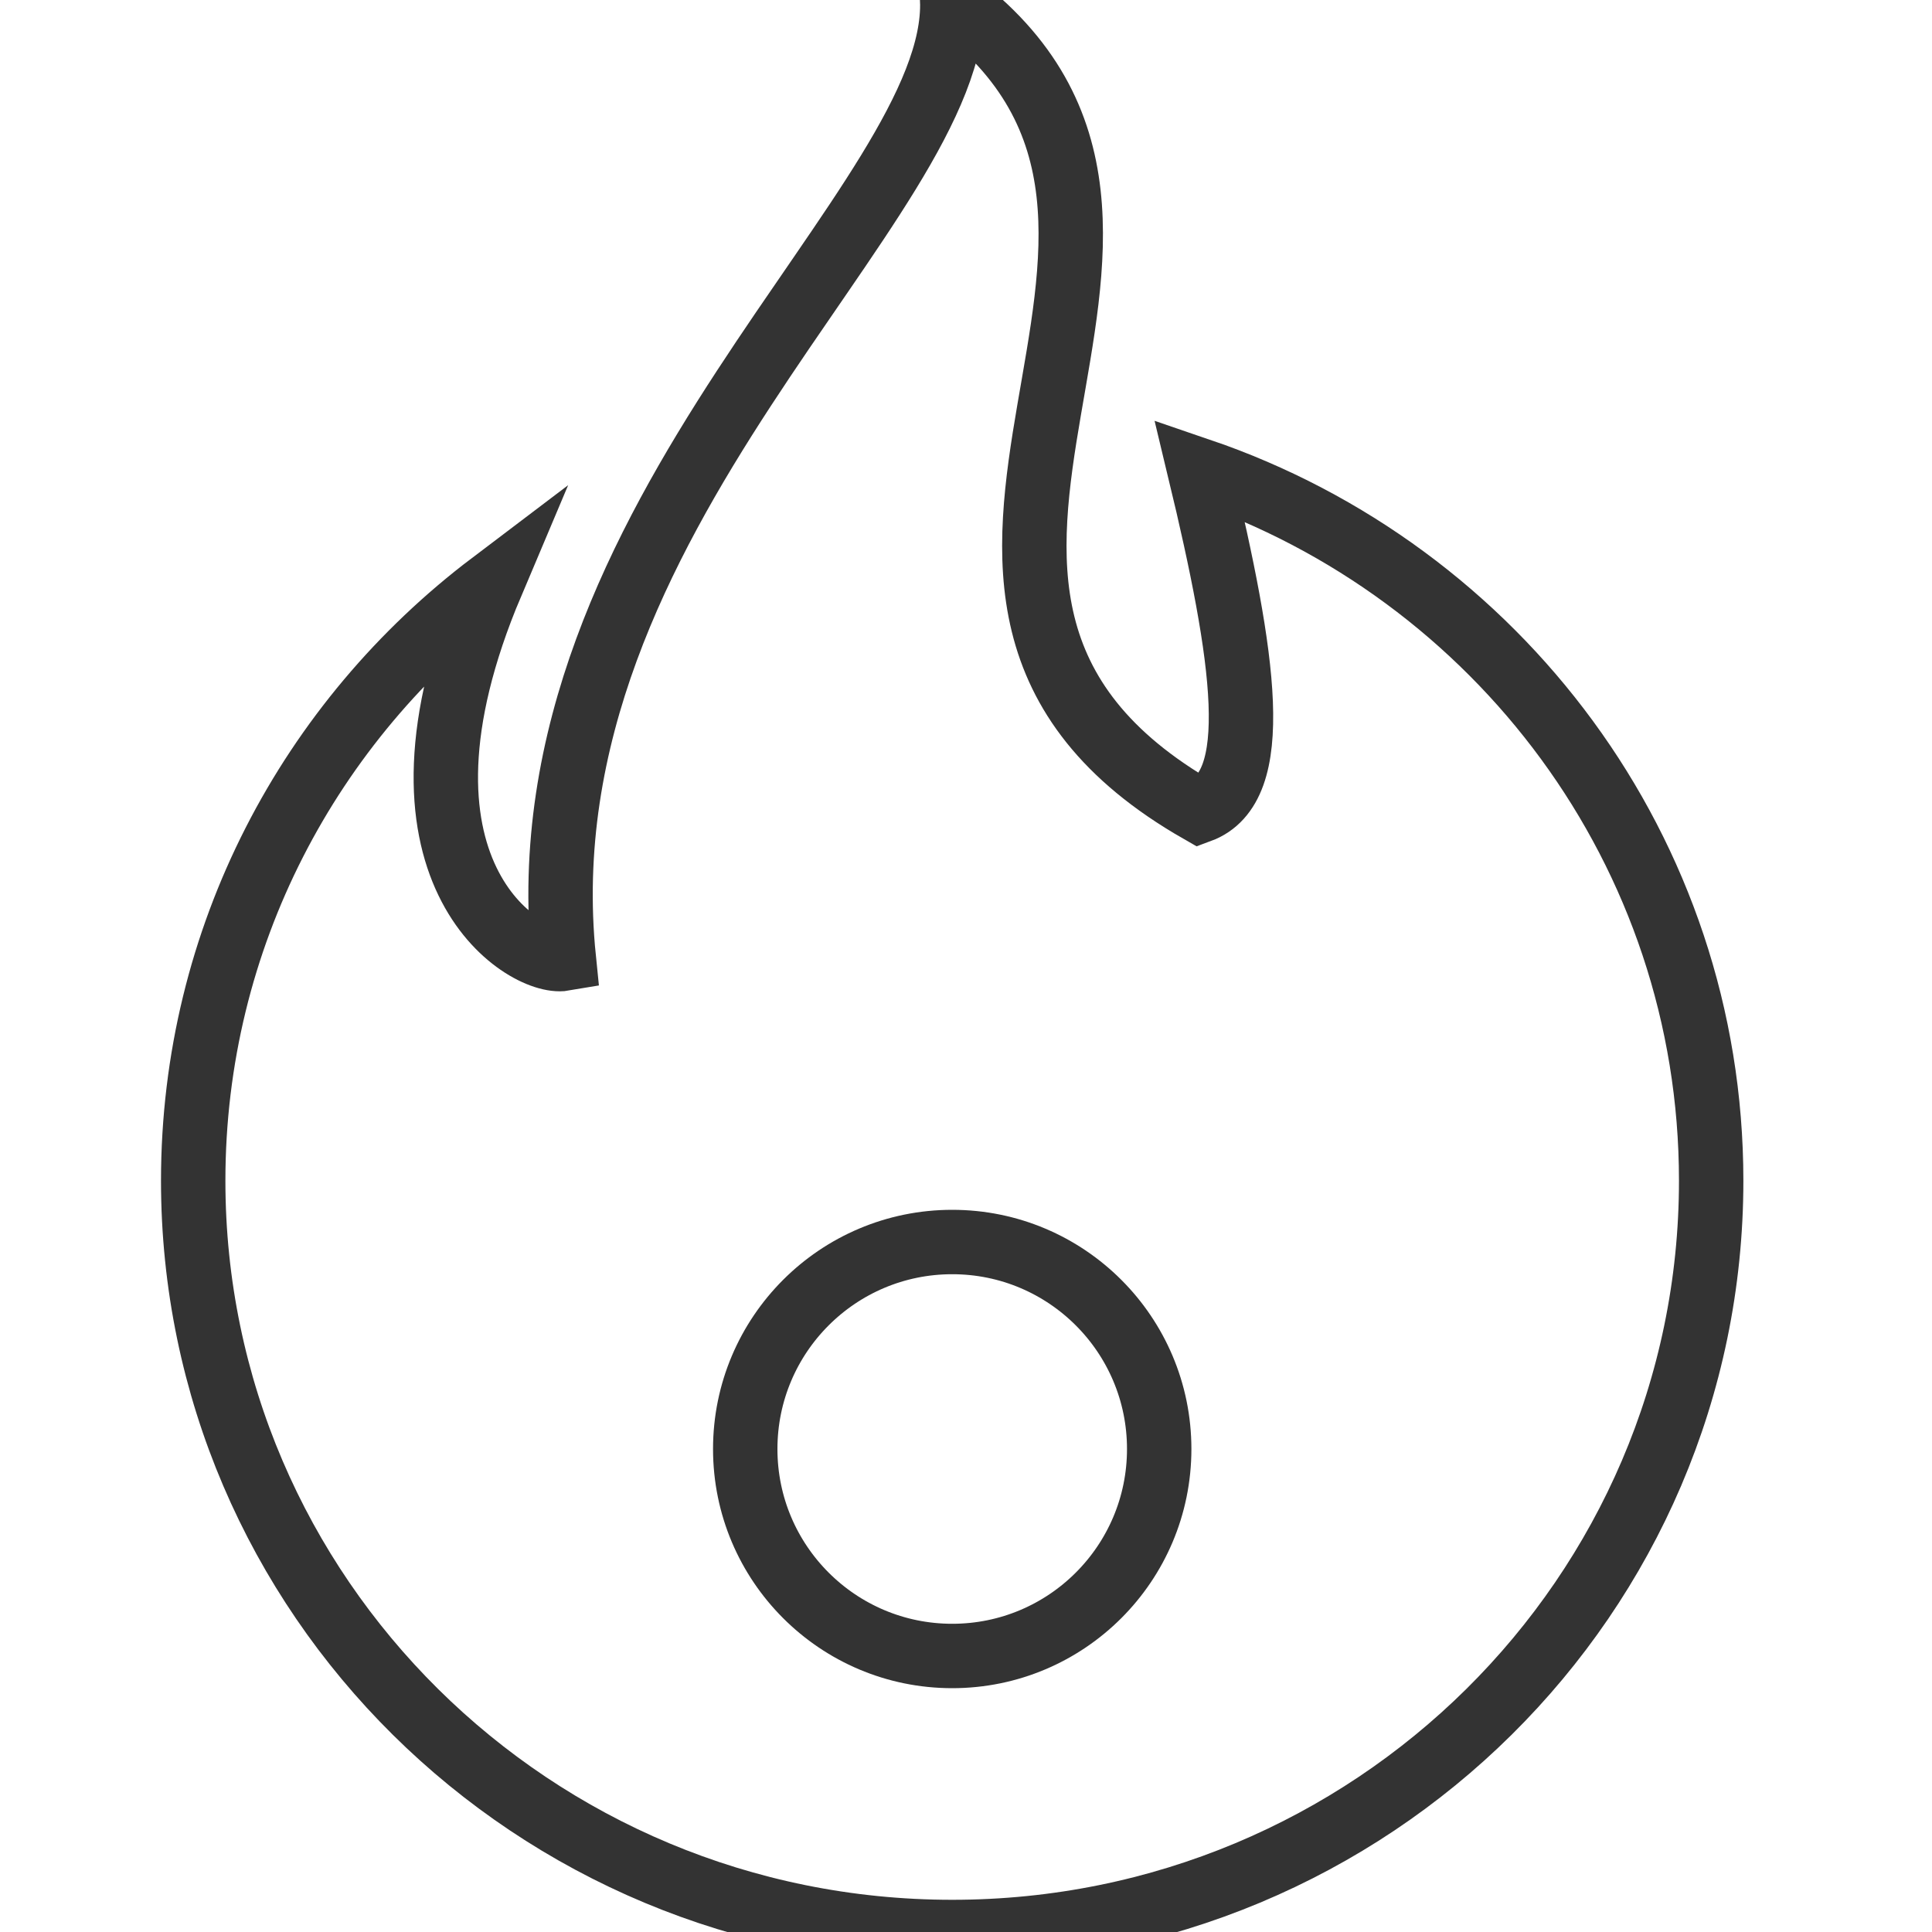
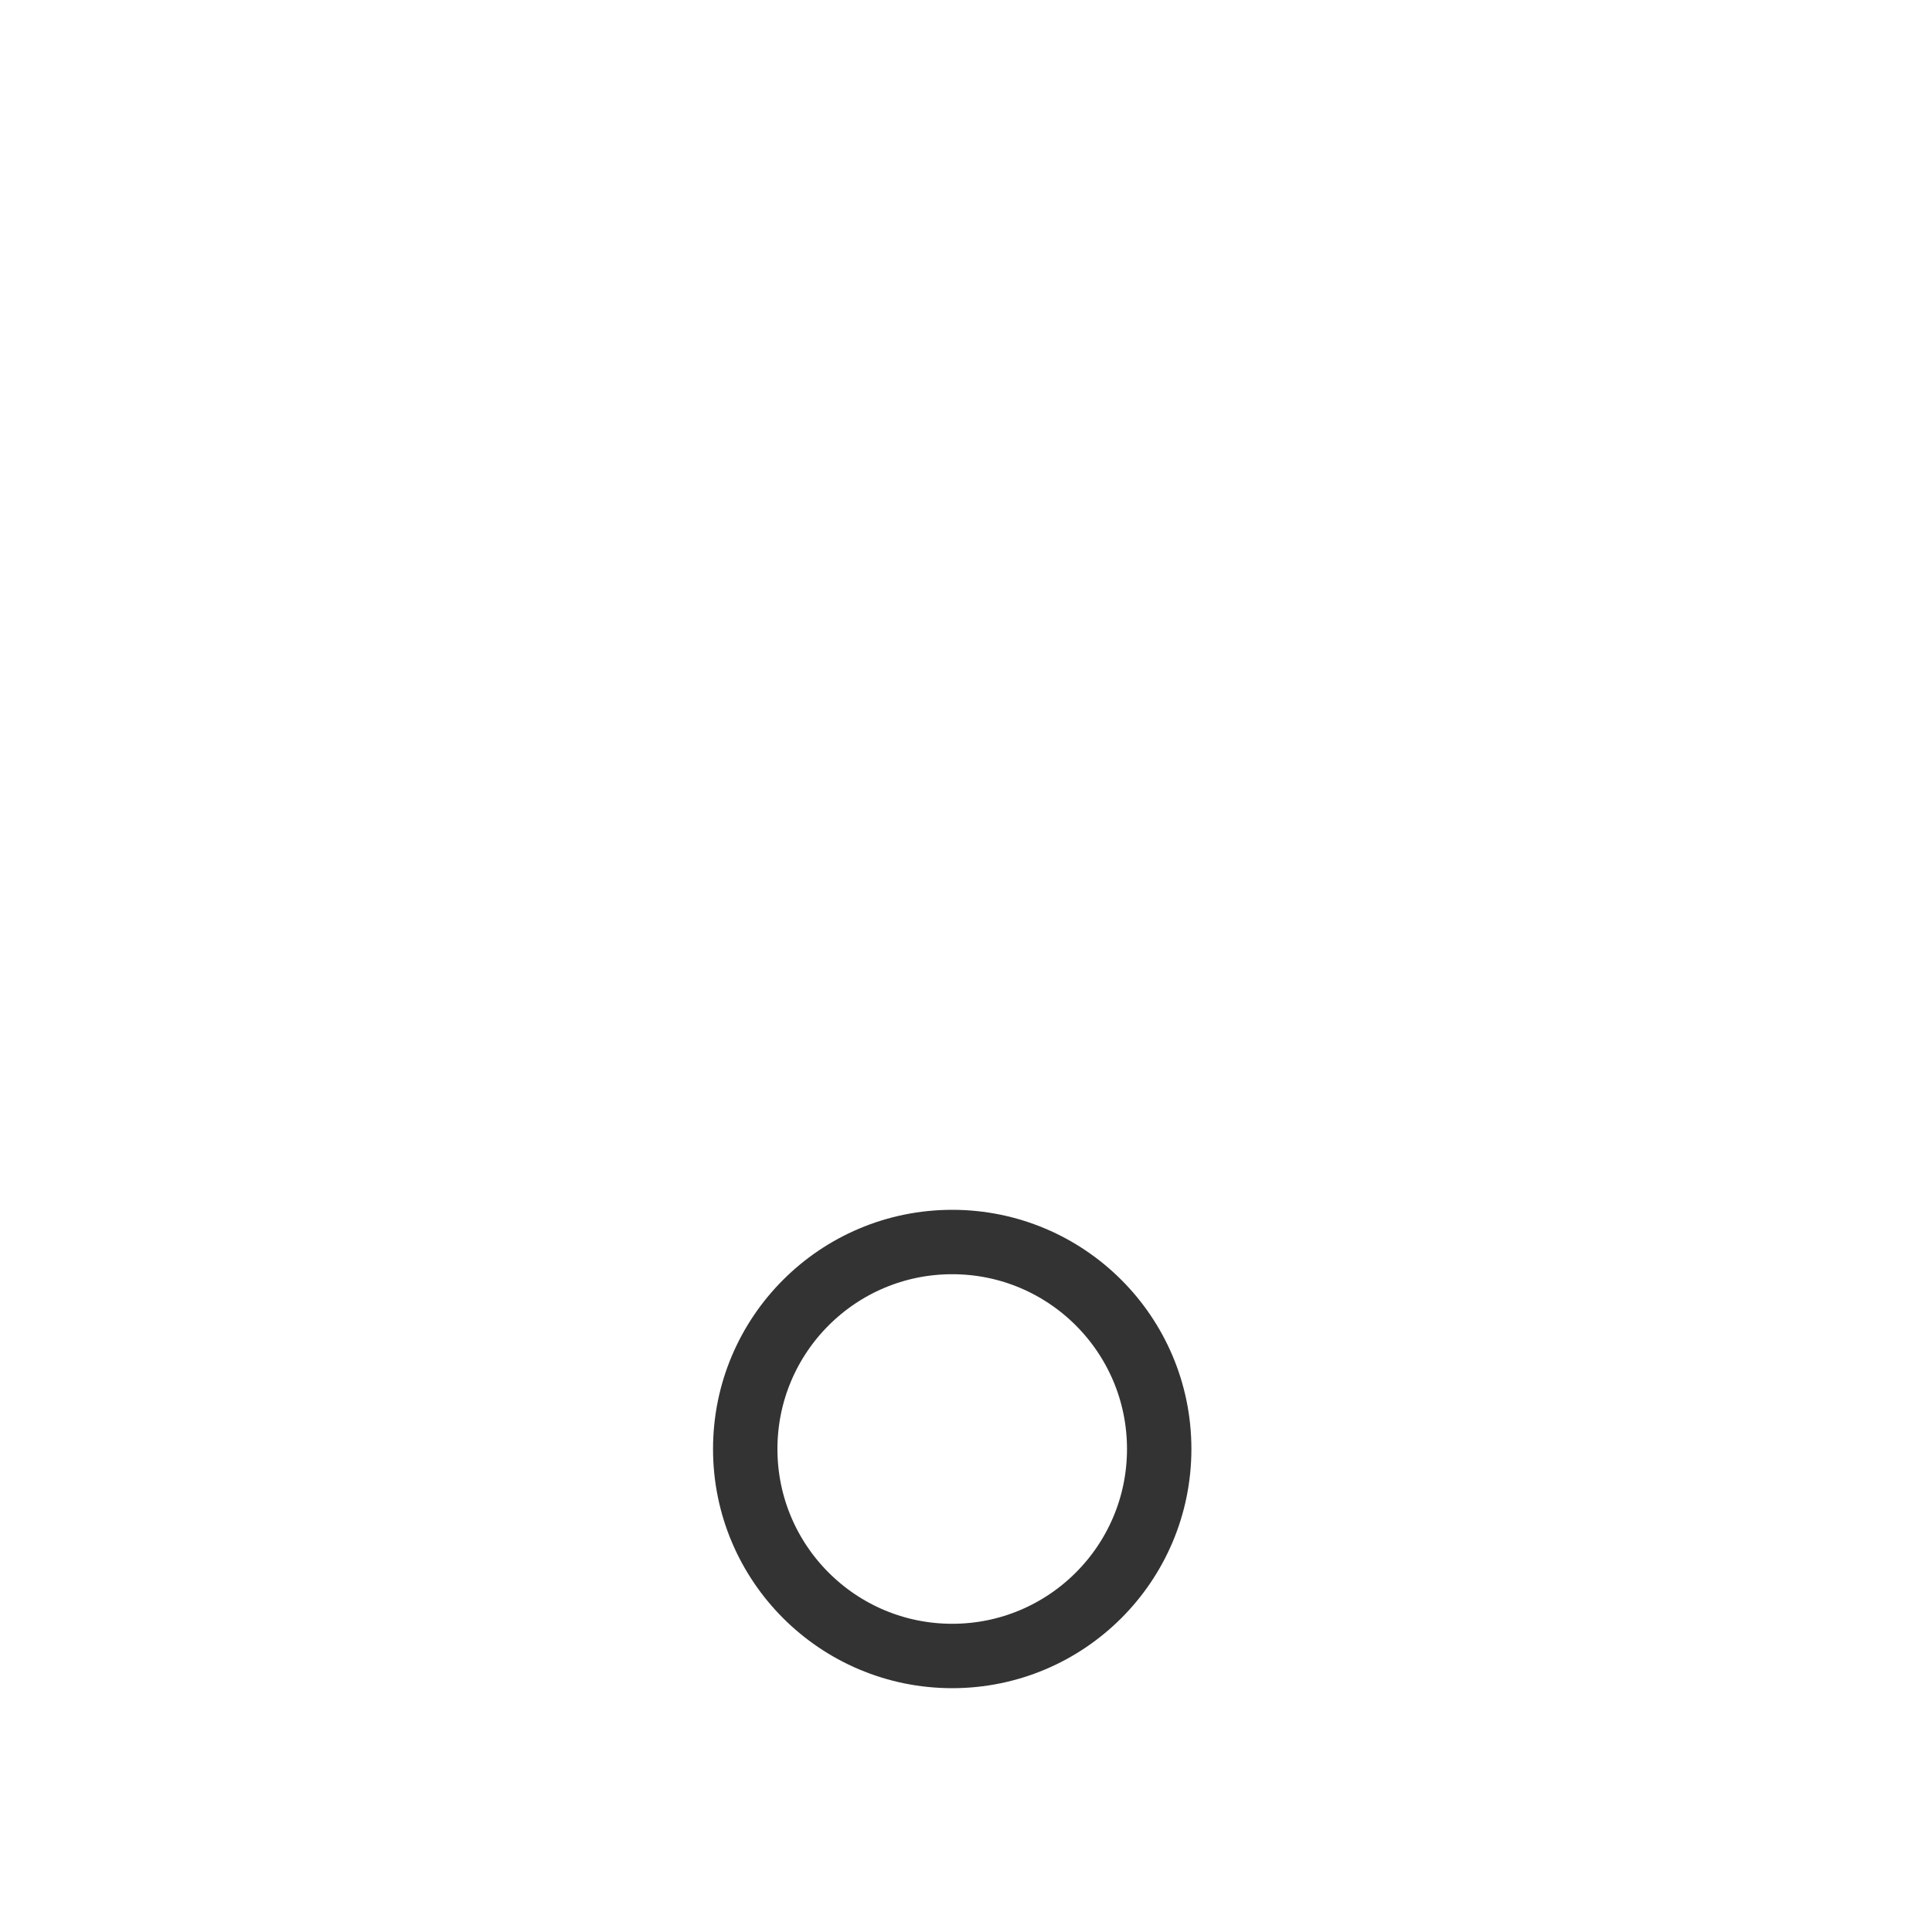
<svg xmlns="http://www.w3.org/2000/svg" width="30px" height="30px" viewBox="0 0 30 30" version="1.1">
  <title>hot deal</title>
  <desc>Created with Sketch.</desc>
  <defs />
  <g id="Symbols" stroke="none" stroke-width="1" fill="none" fill-rule="evenodd">
    <g id="hot-deal" stroke="#333333">
      <g id="Group" transform="translate(3, 0)">
-         <path d="M11.786,30 C18.295,30 23.571,24.777 23.571,18.334 C23.571,13.222 20.25,8.878 15.627,7.301 C16.335,10.242 16.622,12.226 15.627,12.592 C9.676,9.187 16.629,3.587 11.786,-1.77635684e-15 C11.901,3.135 5.052,7.987 5.755,14.888 C5.147,14.992 2.746,13.52 4.633,9.061 C1.816,11.193 0,14.554 0,18.334 C0,24.777 5.277,30 11.786,30 Z" id="Oval-3" />
        <circle id="Oval" cx="11.786" cy="22.5" r="3.214" />
      </g>
    </g>
  </g>
</svg>